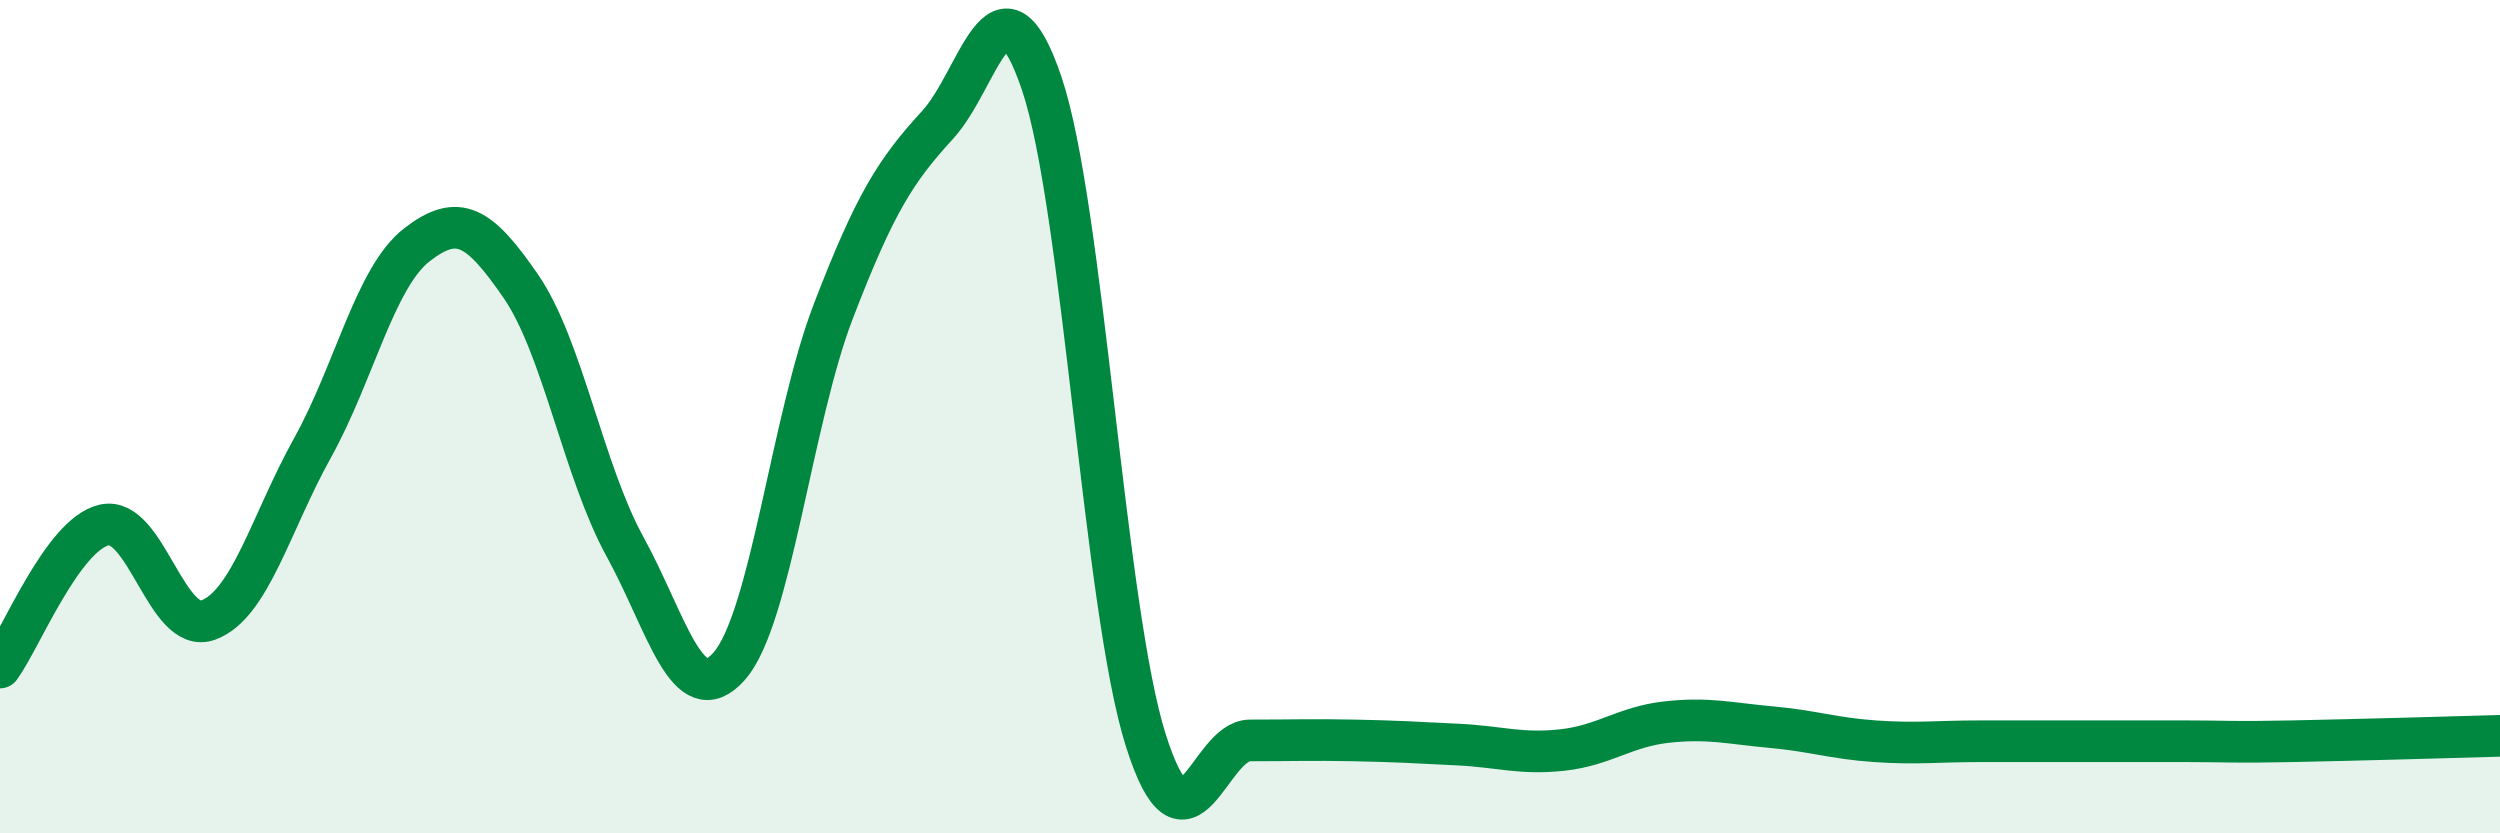
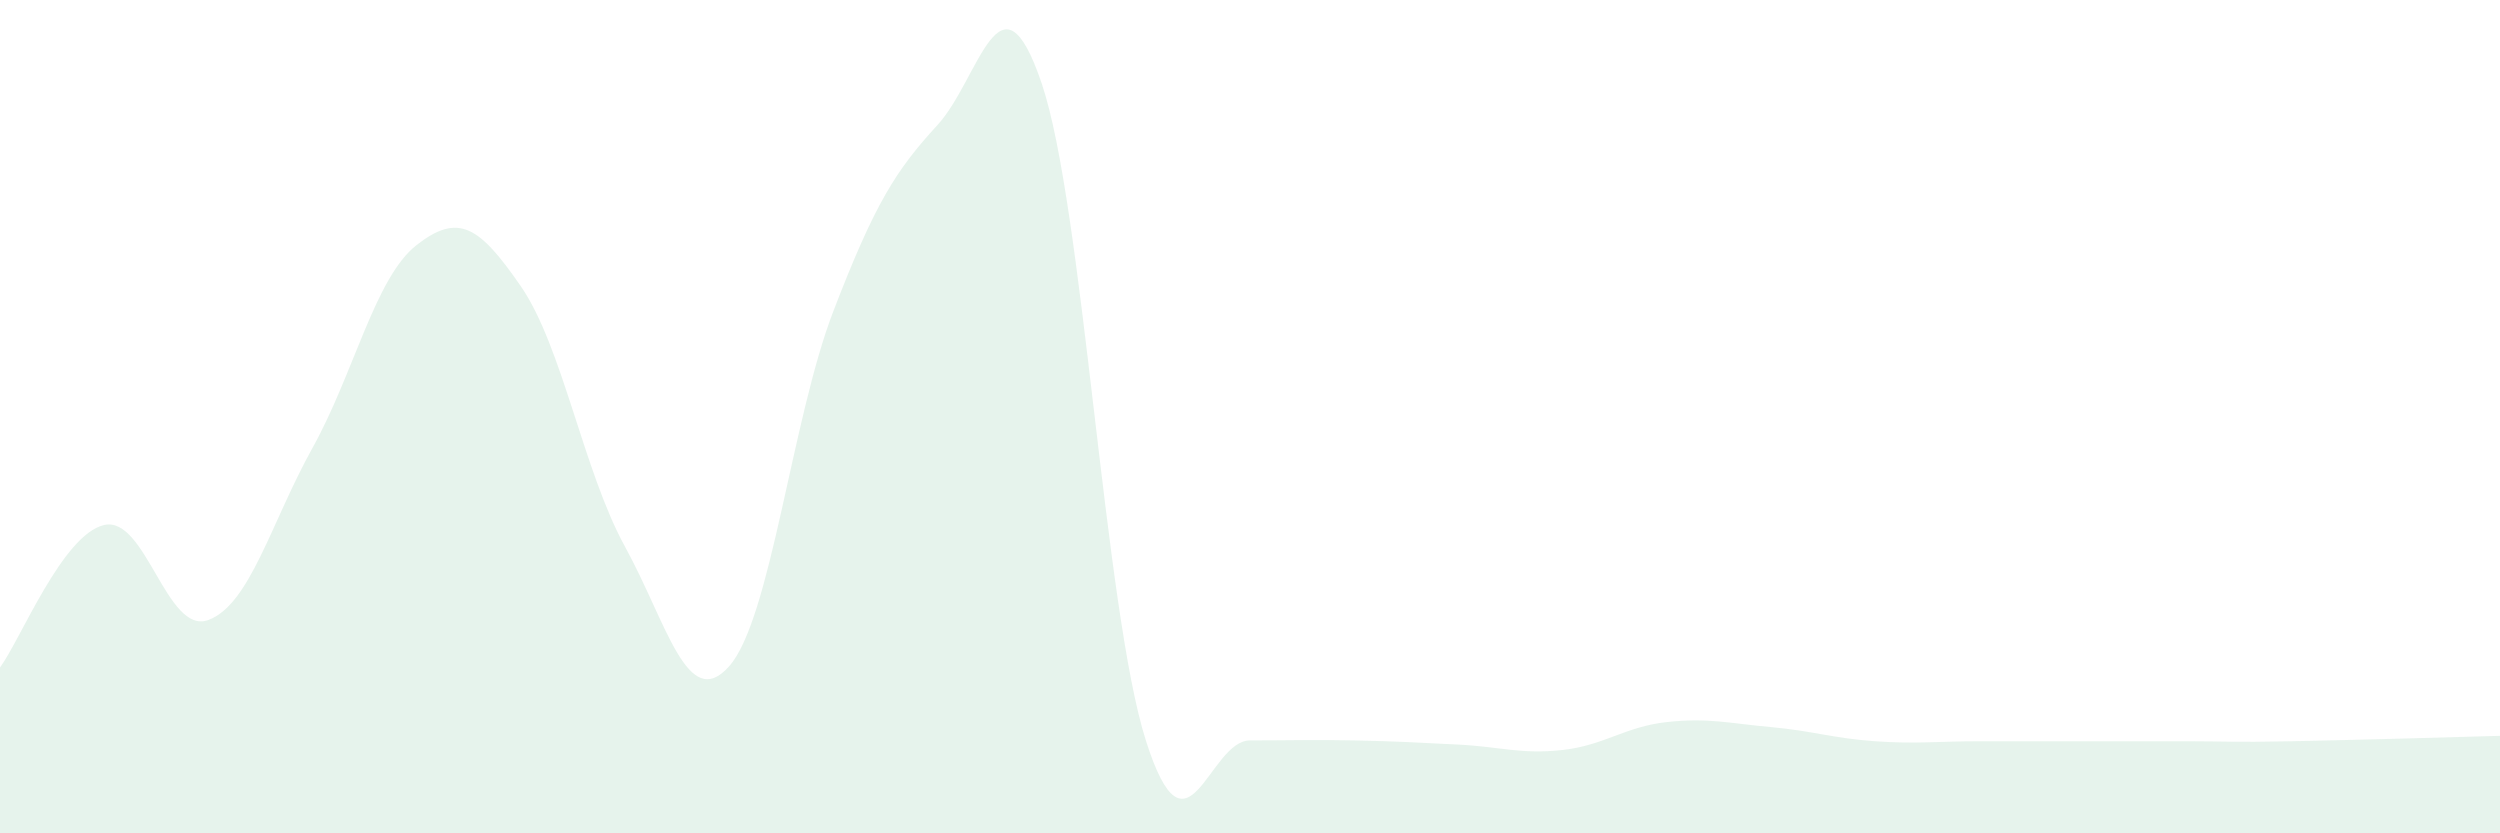
<svg xmlns="http://www.w3.org/2000/svg" width="60" height="20" viewBox="0 0 60 20">
  <path d="M 0,16.02 C 0.5,15.34 1.5,12.83 2.5,12.6 C 3.5,12.37 4,15.25 5,14.88 C 6,14.51 6.5,12.55 7.5,10.75 C 8.5,8.95 9,6.66 10,5.88 C 11,5.1 11.5,5.42 12.5,6.87 C 13.5,8.32 14,11.3 15,13.12 C 16,14.94 16.5,17.12 17.5,15.99 C 18.5,14.86 19,10.07 20,7.47 C 21,4.87 21.5,4.09 22.5,3 C 23.5,1.91 24,-0.95 25,2 C 26,4.95 26.5,14.62 27.5,17.77 C 28.5,20.92 29,17.77 30,17.77 C 31,17.77 31.5,17.75 32.5,17.77 C 33.5,17.79 34,17.82 35,17.87 C 36,17.92 36.5,18.11 37.5,18 C 38.5,17.89 39,17.44 40,17.33 C 41,17.22 41.5,17.36 42.5,17.45 C 43.5,17.54 44,17.72 45,17.79 C 46,17.86 46.5,17.79 47.5,17.79 C 48.5,17.79 49,17.79 50,17.79 C 51,17.79 51.5,17.79 52.5,17.79 C 53.5,17.79 53.5,17.82 55,17.79 C 56.5,17.76 59,17.69 60,17.66L60 20L0 20Z" fill="#008740" opacity="0.1" stroke-linecap="round" stroke-linejoin="round" />
-   <path d="M 0,16.02 C 0.5,15.34 1.5,12.83 2.5,12.6 C 3.5,12.37 4,15.25 5,14.88 C 6,14.51 6.5,12.55 7.5,10.75 C 8.5,8.95 9,6.66 10,5.88 C 11,5.1 11.5,5.42 12.5,6.87 C 13.5,8.32 14,11.3 15,13.12 C 16,14.94 16.5,17.12 17.5,15.99 C 18.5,14.86 19,10.07 20,7.47 C 21,4.87 21.5,4.09 22.5,3 C 23.5,1.91 24,-0.95 25,2 C 26,4.95 26.5,14.62 27.5,17.77 C 28.5,20.92 29,17.77 30,17.77 C 31,17.77 31.5,17.75 32.5,17.77 C 33.5,17.79 34,17.82 35,17.87 C 36,17.92 36.5,18.11 37.5,18 C 38.5,17.89 39,17.44 40,17.33 C 41,17.22 41.5,17.36 42.5,17.45 C 43.5,17.54 44,17.72 45,17.79 C 46,17.86 46.5,17.79 47.5,17.79 C 48.5,17.79 49,17.79 50,17.79 C 51,17.79 51.5,17.79 52.5,17.79 C 53.5,17.79 53.5,17.82 55,17.79 C 56.5,17.76 59,17.69 60,17.66" stroke="#008740" stroke-width="1" fill="none" stroke-linecap="round" stroke-linejoin="round" />
</svg>